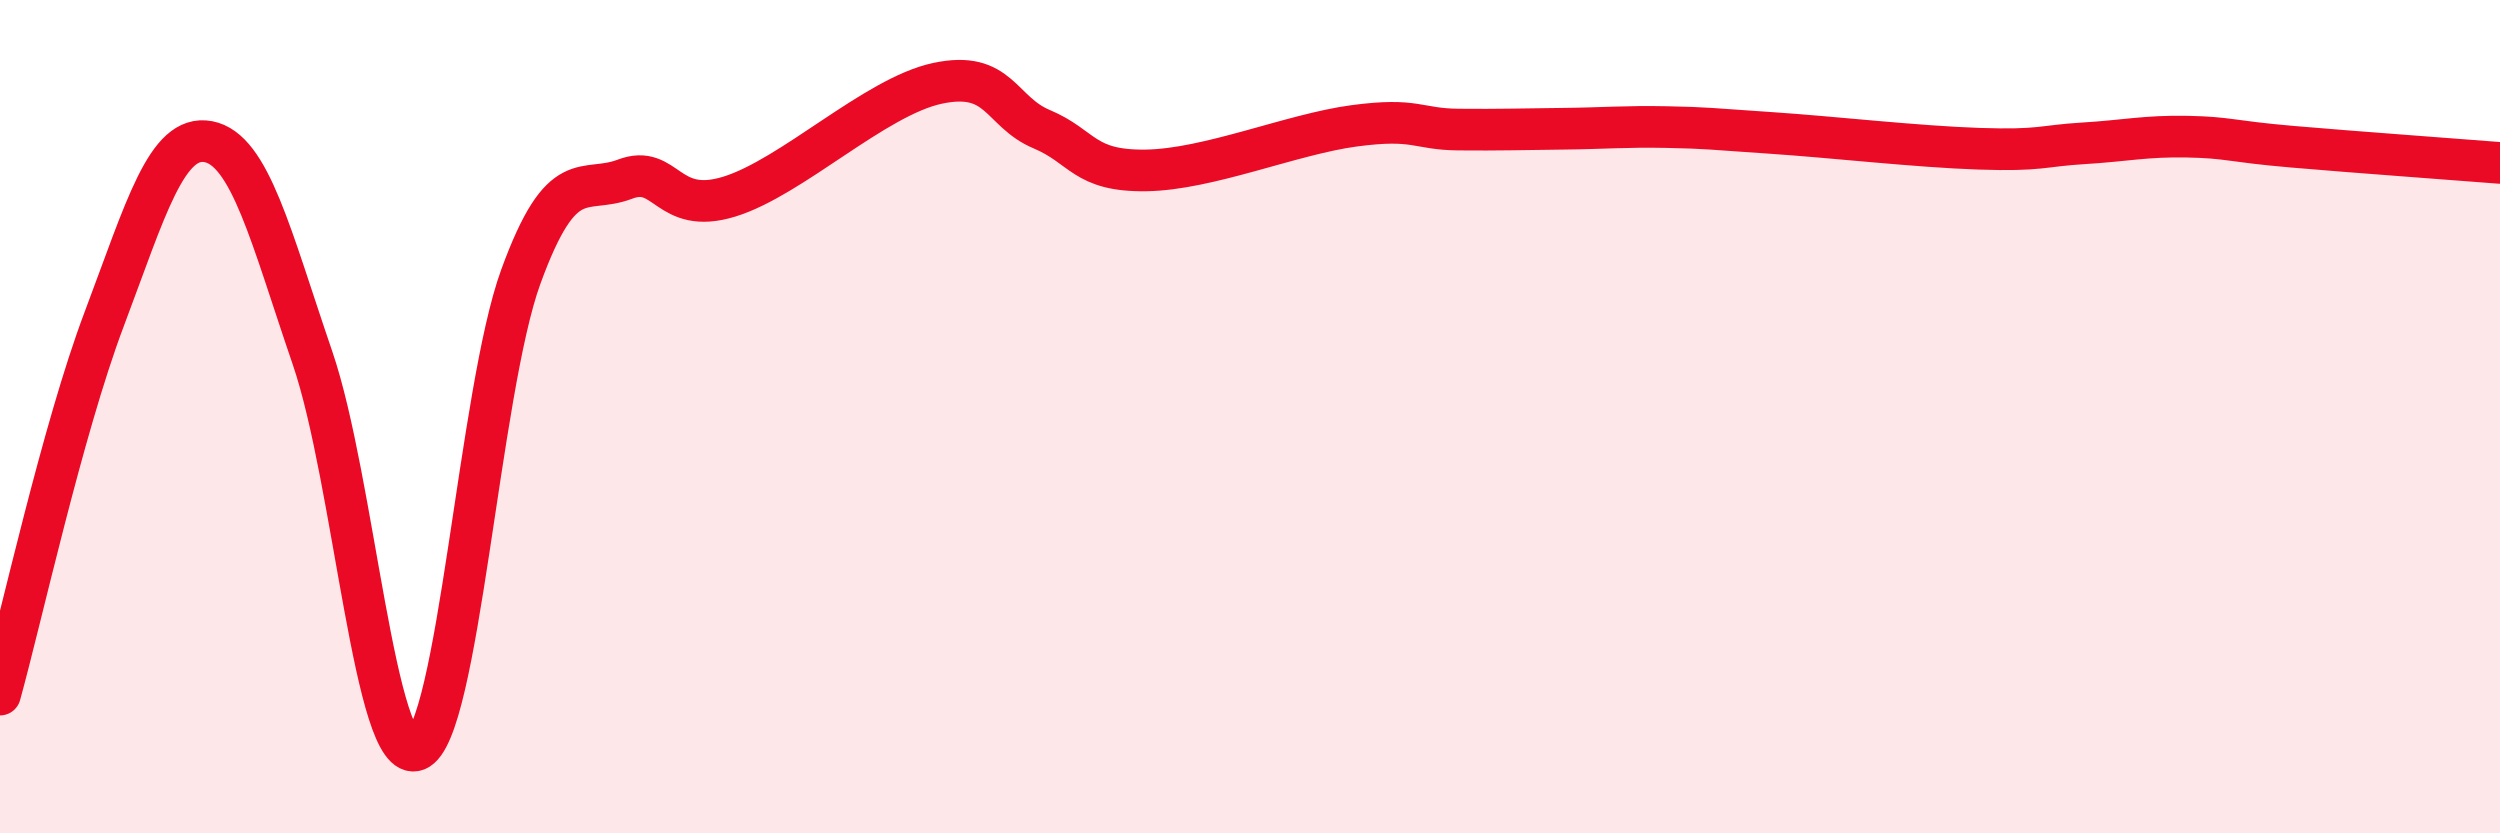
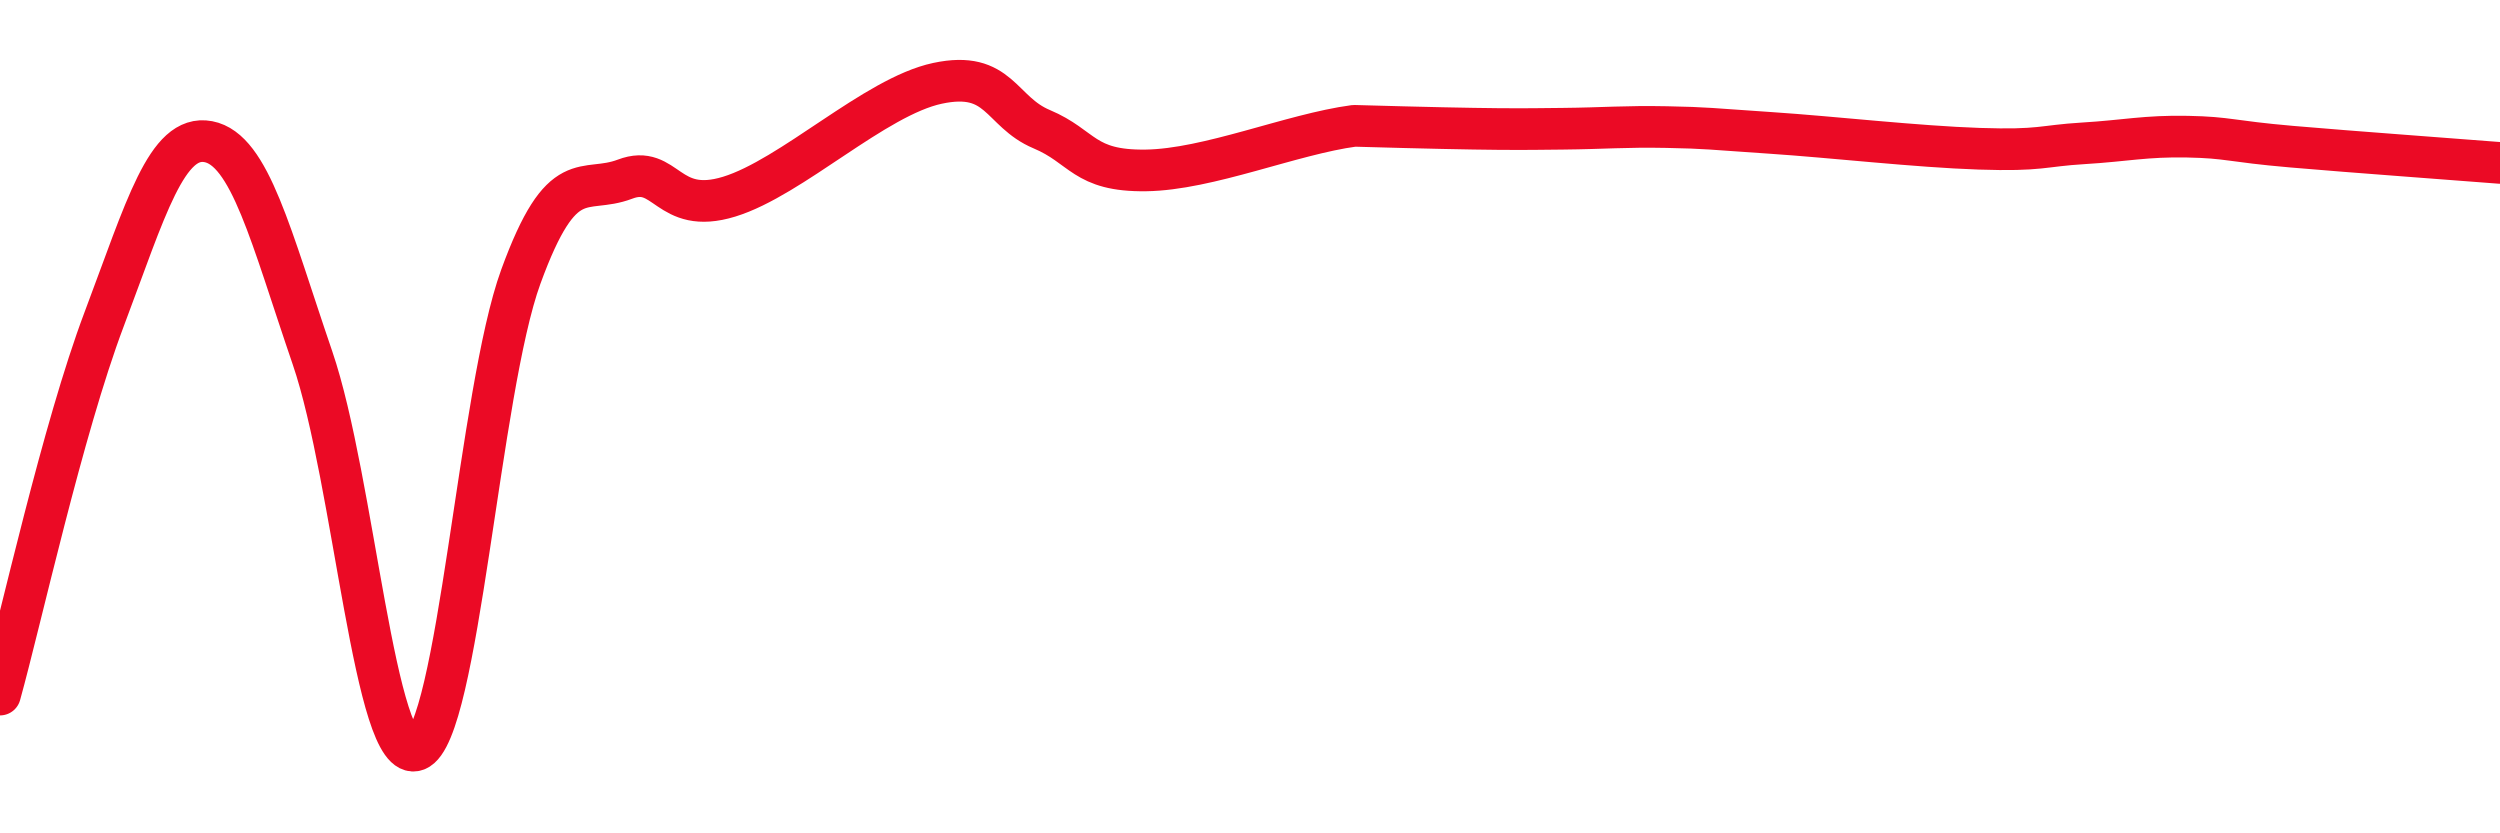
<svg xmlns="http://www.w3.org/2000/svg" width="60" height="20" viewBox="0 0 60 20">
-   <path d="M 0,16.67 C 0.5,14.87 1.5,10.31 2.5,7.66 C 3.5,5.01 4,3.21 5,3.4 C 6,3.59 6.5,5.67 7.5,8.59 C 8.5,11.51 9,18.39 10,18 C 11,17.61 11.5,9.38 12.5,6.64 C 13.5,3.9 14,4.68 15,4.3 C 16,3.92 16,5.18 17.5,4.72 C 19,4.26 21,2.32 22.5,2 C 24,1.68 24,2.68 25,3.1 C 26,3.52 26,4.11 27.5,4.09 C 29,4.07 31,3.22 32.5,3.02 C 34,2.82 34,3.1 35,3.11 C 36,3.12 36.5,3.1 37.5,3.09 C 38.5,3.08 39,3.03 40,3.05 C 41,3.07 41,3.09 42.5,3.19 C 44,3.29 46,3.52 47.5,3.57 C 49,3.62 49,3.5 50,3.44 C 51,3.38 51.5,3.26 52.5,3.28 C 53.5,3.3 53.5,3.39 55,3.52 C 56.5,3.65 59,3.83 60,3.91L60 20L0 20Z" fill="#EB0A25" opacity="0.1" stroke-linecap="round" stroke-linejoin="round" />
-   <path d="M 0,16.67 C 0.5,14.87 1.5,10.31 2.5,7.66 C 3.5,5.01 4,3.21 5,3.4 C 6,3.59 6.5,5.67 7.5,8.59 C 8.5,11.51 9,18.39 10,18 C 11,17.61 11.5,9.38 12.5,6.64 C 13.5,3.9 14,4.68 15,4.3 C 16,3.92 16,5.18 17.5,4.72 C 19,4.26 21,2.32 22.5,2 C 24,1.68 24,2.68 25,3.1 C 26,3.52 26,4.11 27.5,4.09 C 29,4.07 31,3.22 32.5,3.02 C 34,2.82 34,3.1 35,3.11 C 36,3.12 36.5,3.1 37.5,3.09 C 38.5,3.08 39,3.03 40,3.05 C 41,3.07 41,3.09 42.5,3.19 C 44,3.29 46,3.52 47.5,3.57 C 49,3.62 49,3.5 50,3.44 C 51,3.38 51.5,3.26 52.5,3.28 C 53.5,3.3 53.5,3.39 55,3.52 C 56.5,3.65 59,3.83 60,3.91" stroke="#EB0A25" stroke-width="1" fill="none" stroke-linecap="round" stroke-linejoin="round" />
+   <path d="M 0,16.67 C 0.5,14.87 1.5,10.31 2.5,7.66 C 3.5,5.01 4,3.21 5,3.4 C 6,3.59 6.5,5.67 7.5,8.59 C 8.5,11.51 9,18.39 10,18 C 11,17.61 11.5,9.38 12.5,6.64 C 13.5,3.9 14,4.68 15,4.3 C 16,3.92 16,5.18 17.5,4.72 C 19,4.26 21,2.32 22.5,2 C 24,1.68 24,2.68 25,3.1 C 26,3.52 26,4.11 27.5,4.09 C 29,4.07 31,3.22 32.5,3.02 C 36,3.12 36.5,3.1 37.5,3.09 C 38.5,3.08 39,3.03 40,3.05 C 41,3.07 41,3.09 42.5,3.19 C 44,3.29 46,3.52 47.5,3.57 C 49,3.62 49,3.5 50,3.44 C 51,3.38 51.5,3.26 52.5,3.28 C 53.5,3.3 53.5,3.39 55,3.52 C 56.5,3.65 59,3.83 60,3.91" stroke="#EB0A25" stroke-width="1" fill="none" stroke-linecap="round" stroke-linejoin="round" />
</svg>